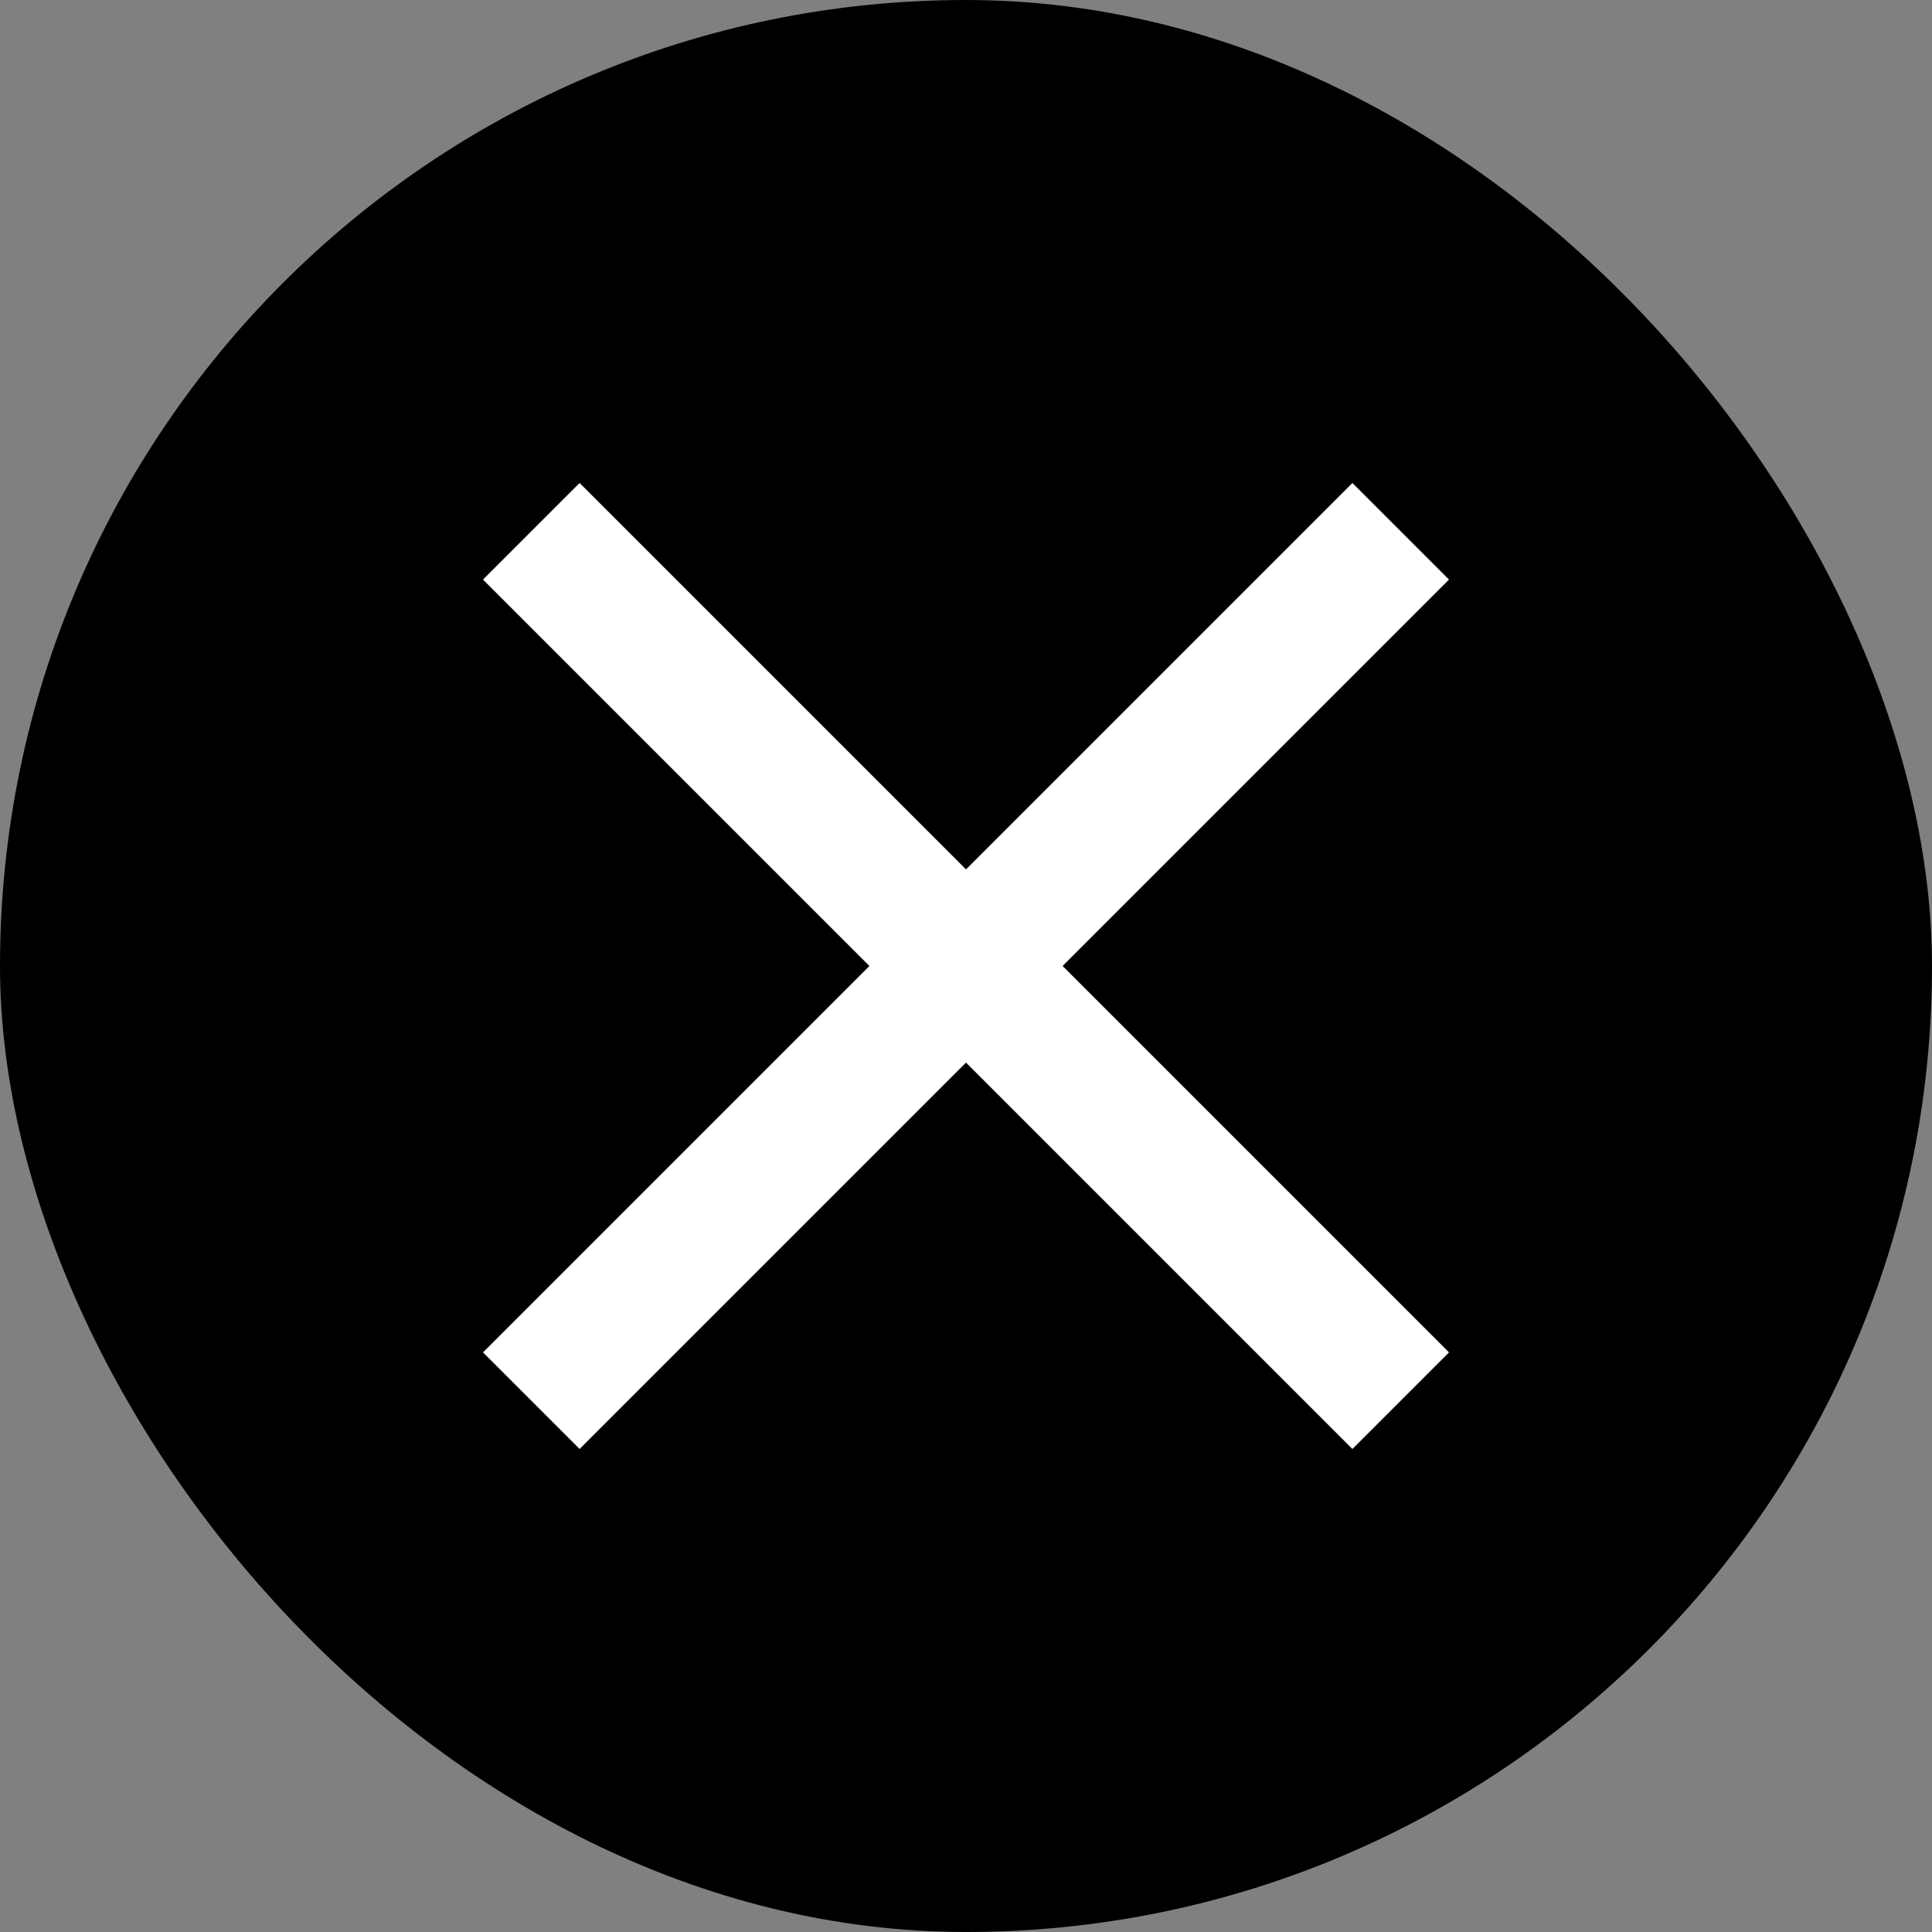
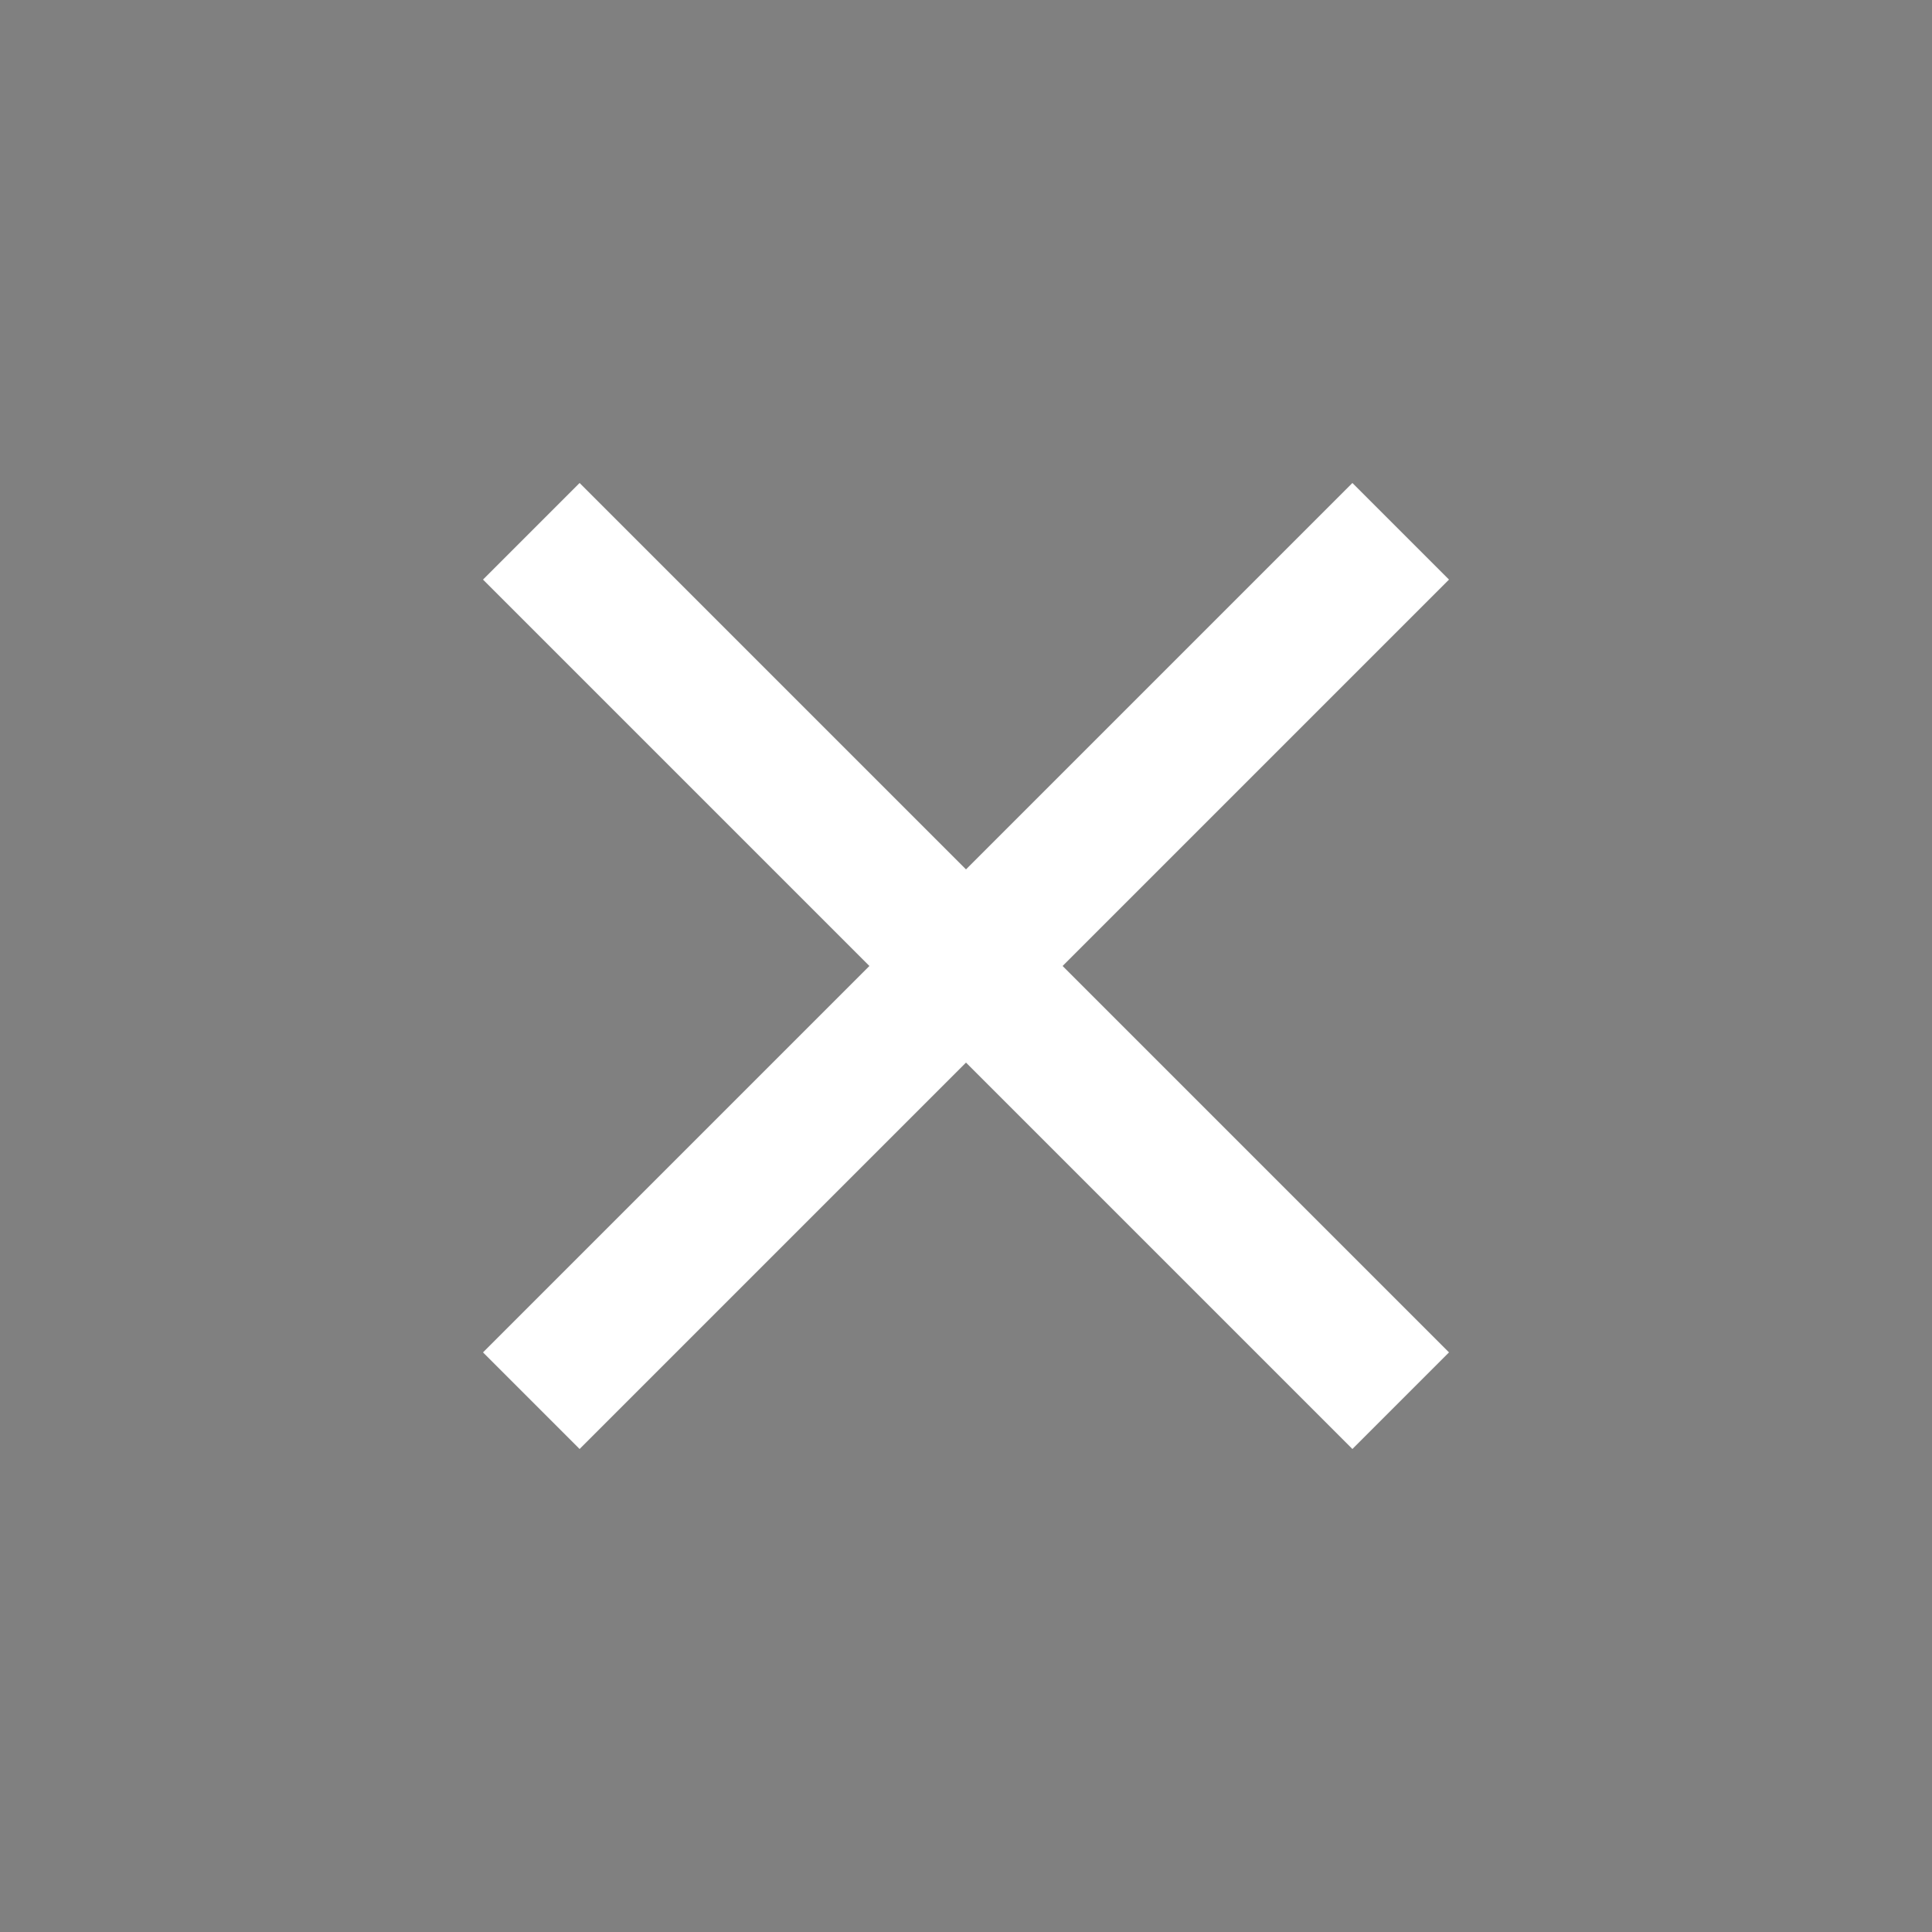
<svg xmlns="http://www.w3.org/2000/svg" width="27" height="27" viewBox="0 0 27 27" fill="none">
  <rect x="0" y="0" width="27" height="27" fill="#808080" stroke="none" />
-   <rect width="27" height="27" rx="13.5" fill="black" />
-   <path d="M6.75 8.1L12.15 13.5L6.75 18.9L8.1 20.25L13.5 14.85L18.9 20.25L20.25 18.9L14.85 13.5L20.25 8.1L18.9 6.75L13.5 12.15L8.1 6.75L6.75 8.1Z" fill="white" />
+   <path d="M6.75 8.1L12.15 13.5L6.75 18.9L8.1 20.25L13.5 14.85L18.9 20.25L20.25 18.9L14.85 13.5L20.25 8.1L18.9 6.75L13.5 12.15L8.1 6.75L6.75 8.1" fill="white" />
</svg>